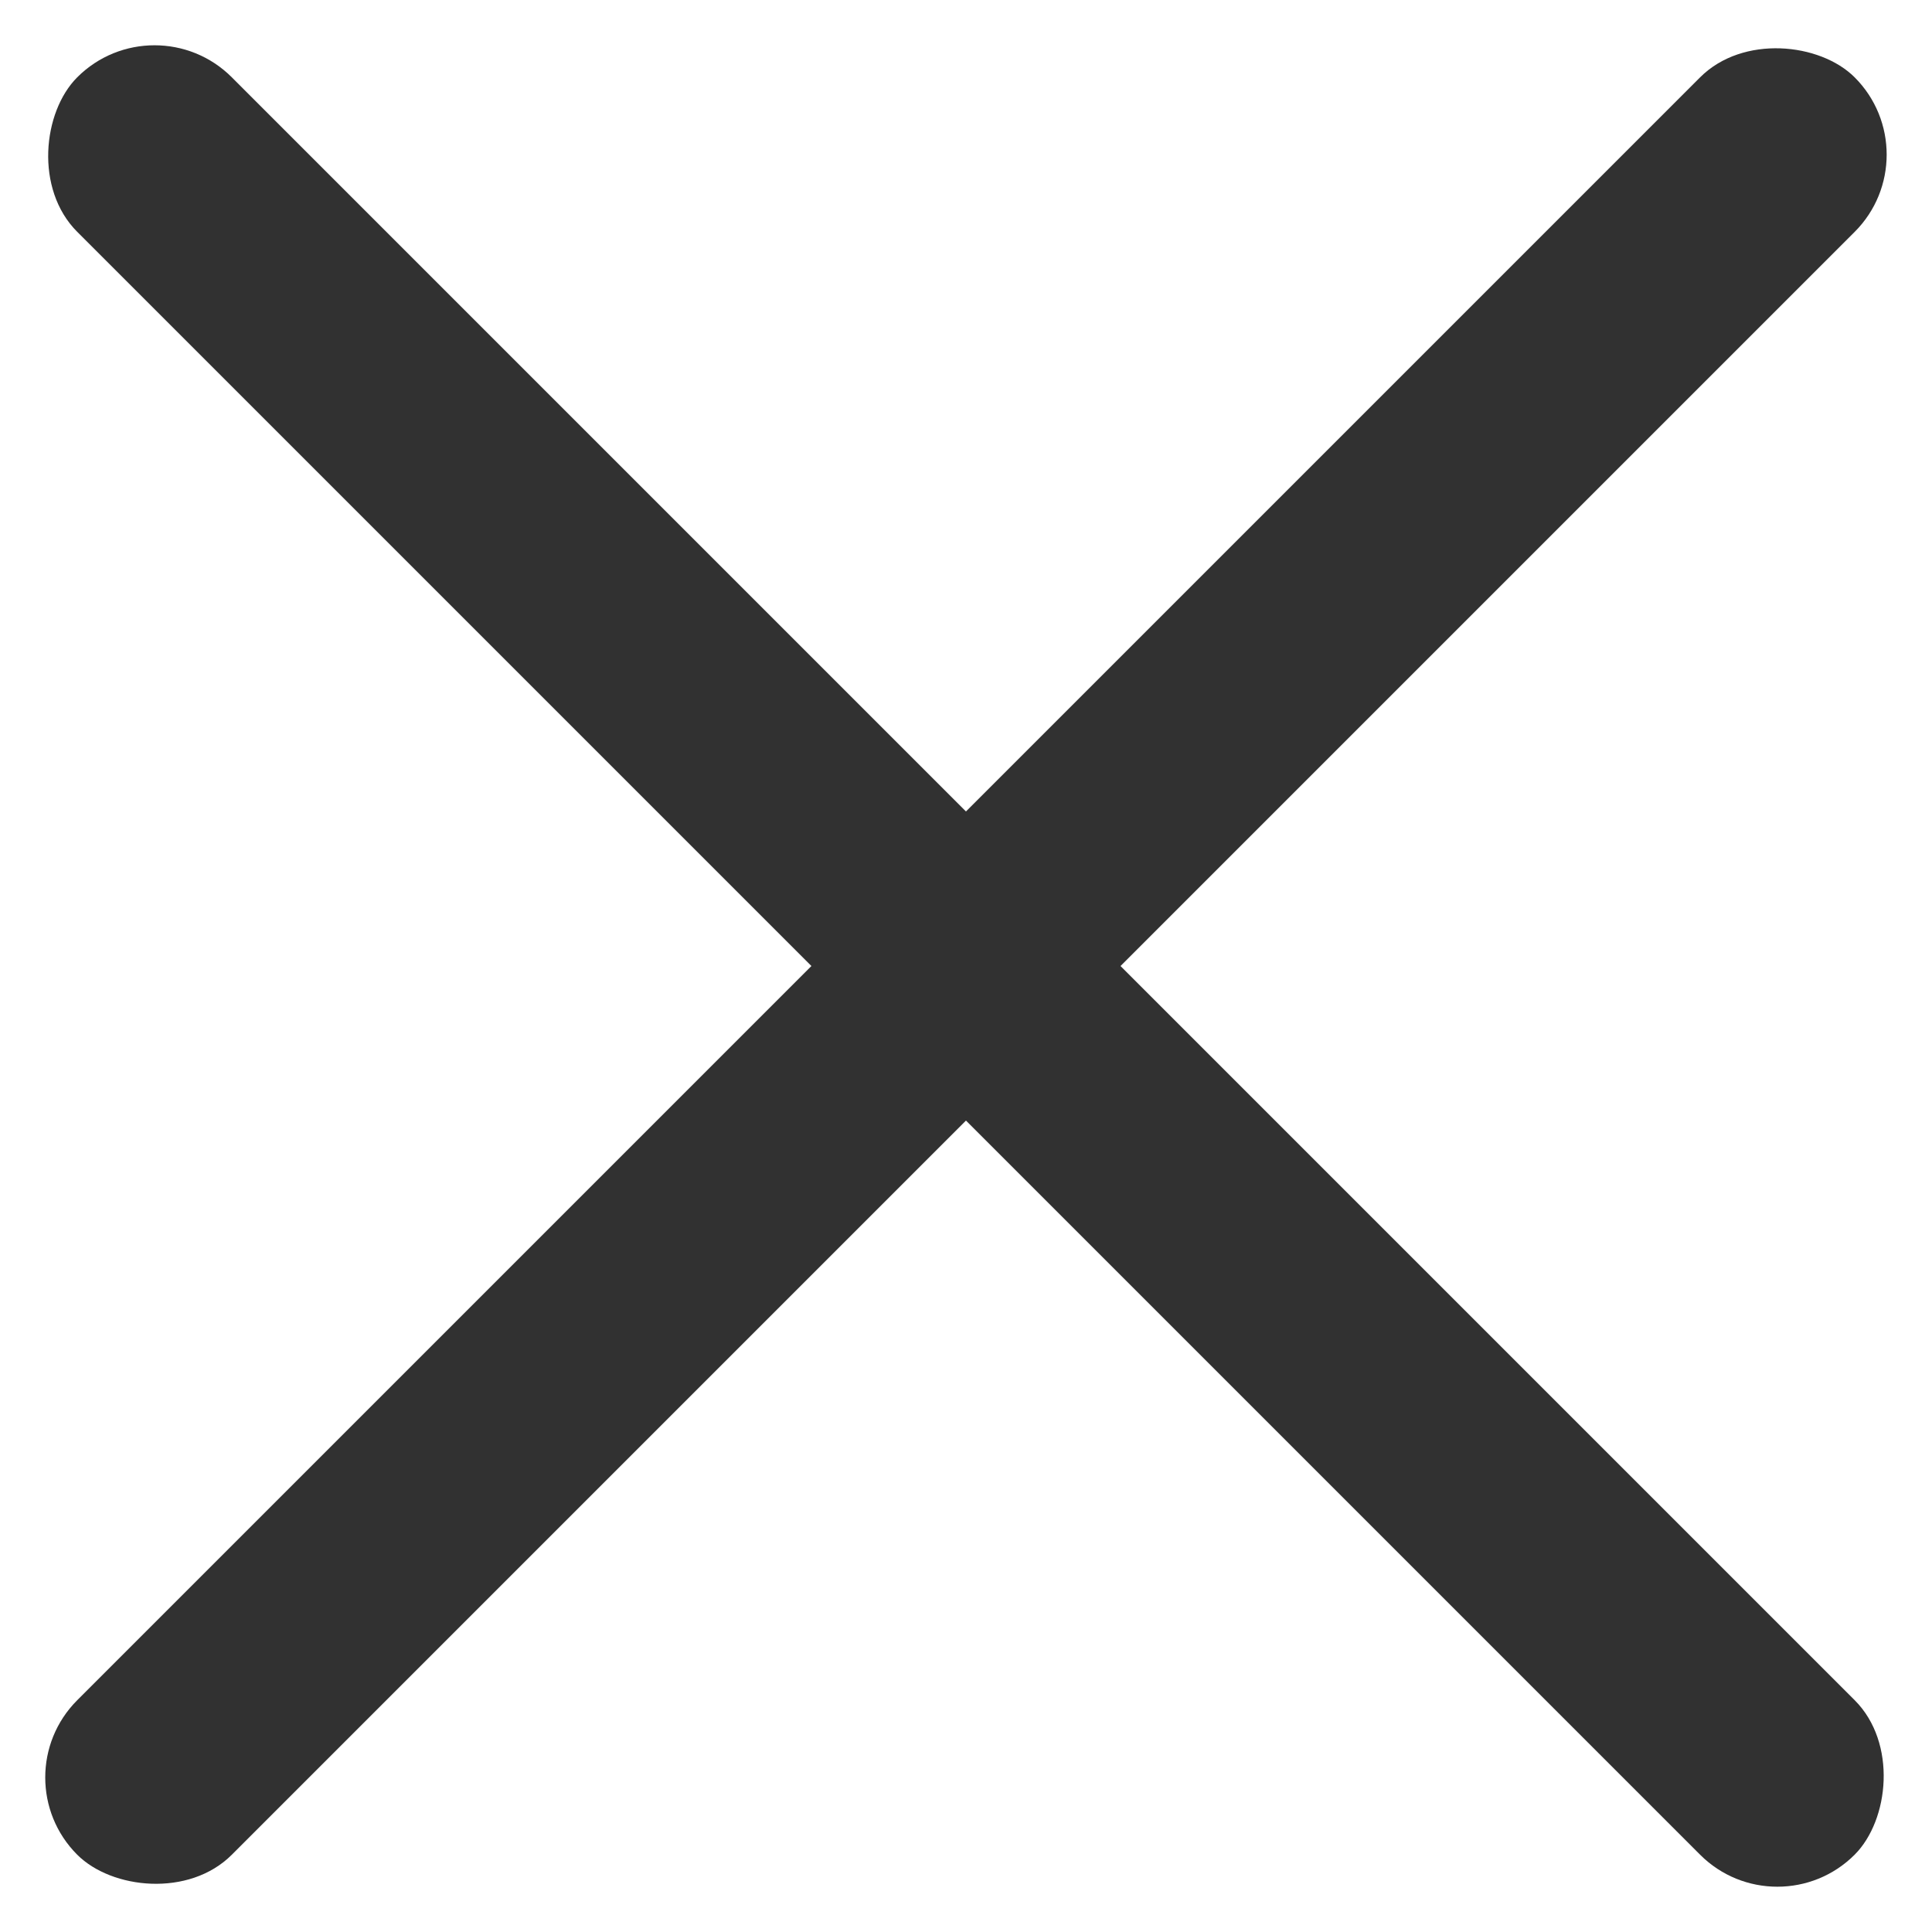
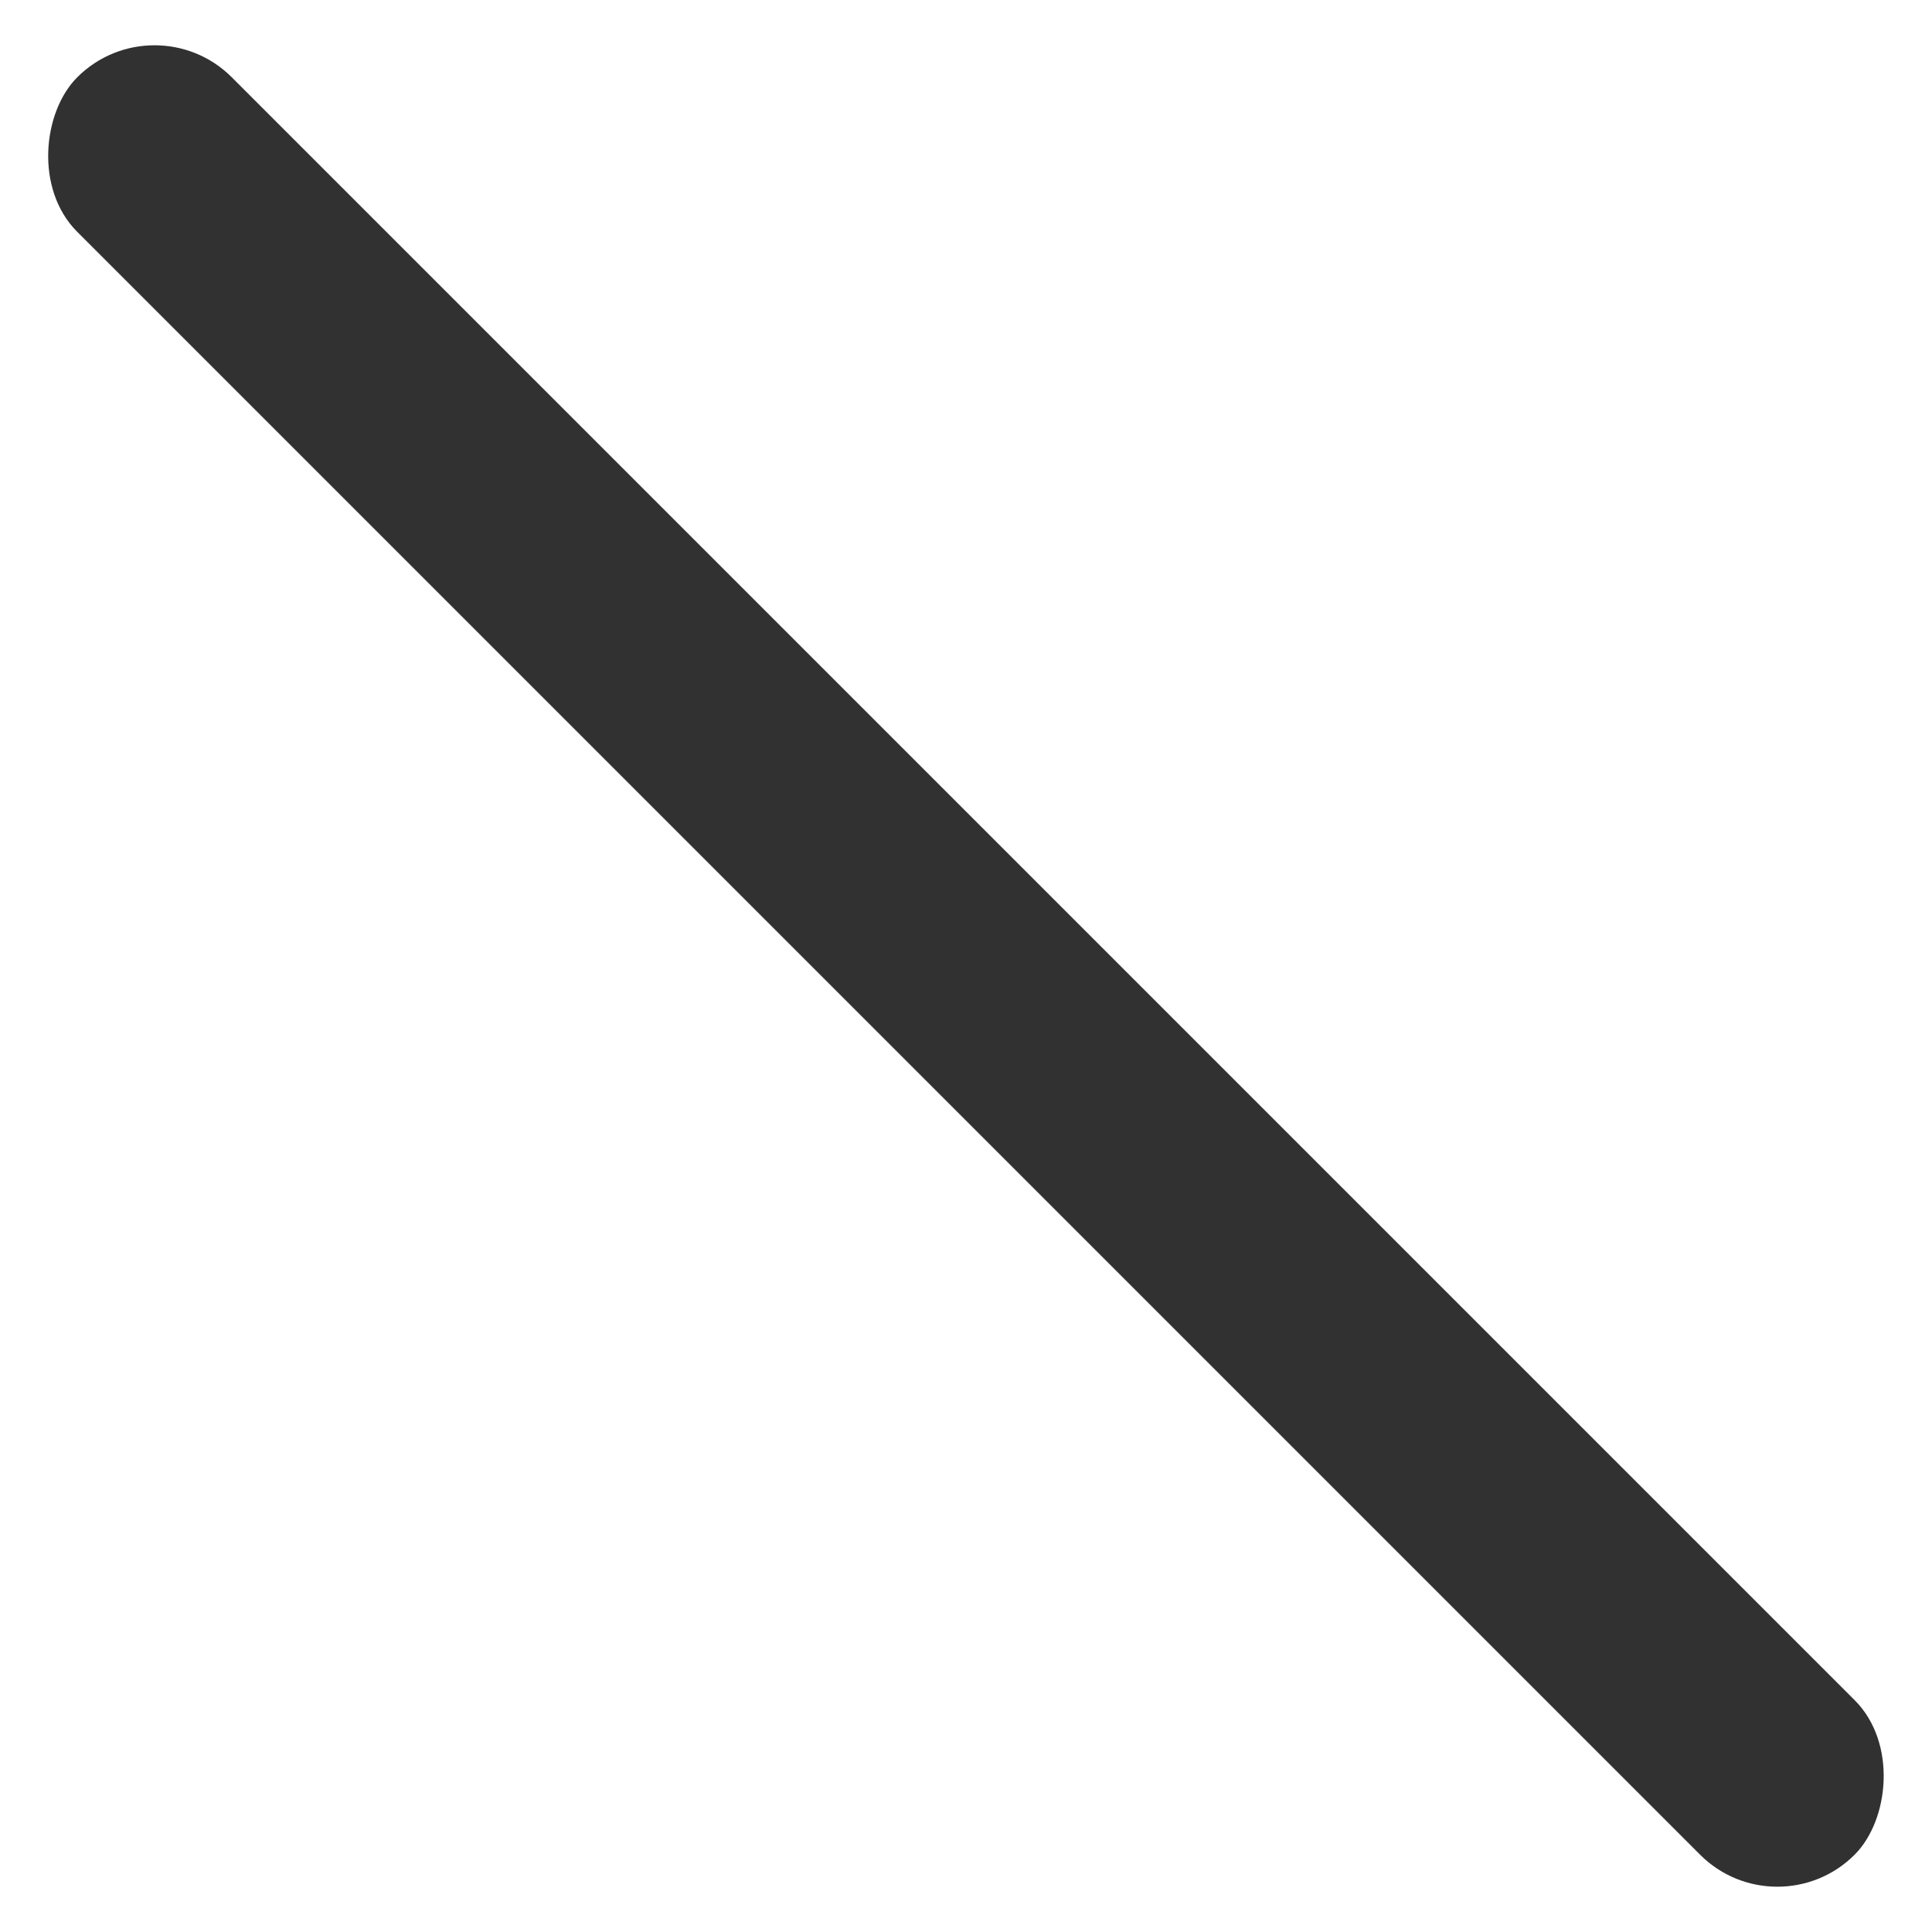
<svg xmlns="http://www.w3.org/2000/svg" width="17.678" height="17.678" viewBox="0 0 17.678 17.678">
  <defs>
    <style>
            .cls-1{fill:#313131}
        </style>
  </defs>
  <g id="Group_288" data-name="Group 288" transform="translate(-338.322 -32.161)">
    <rect id="Rectangle_5" width="23" height="2" class="cls-1" data-name="Rectangle 5" rx="1" transform="rotate(45 131.046 426.178)" />
-     <rect id="Rectangle_7" width="23" height="2" class="cls-1" data-name="Rectangle 7" rx="1" transform="rotate(-45 227.615 -384.178)" />
  </g>
</svg>